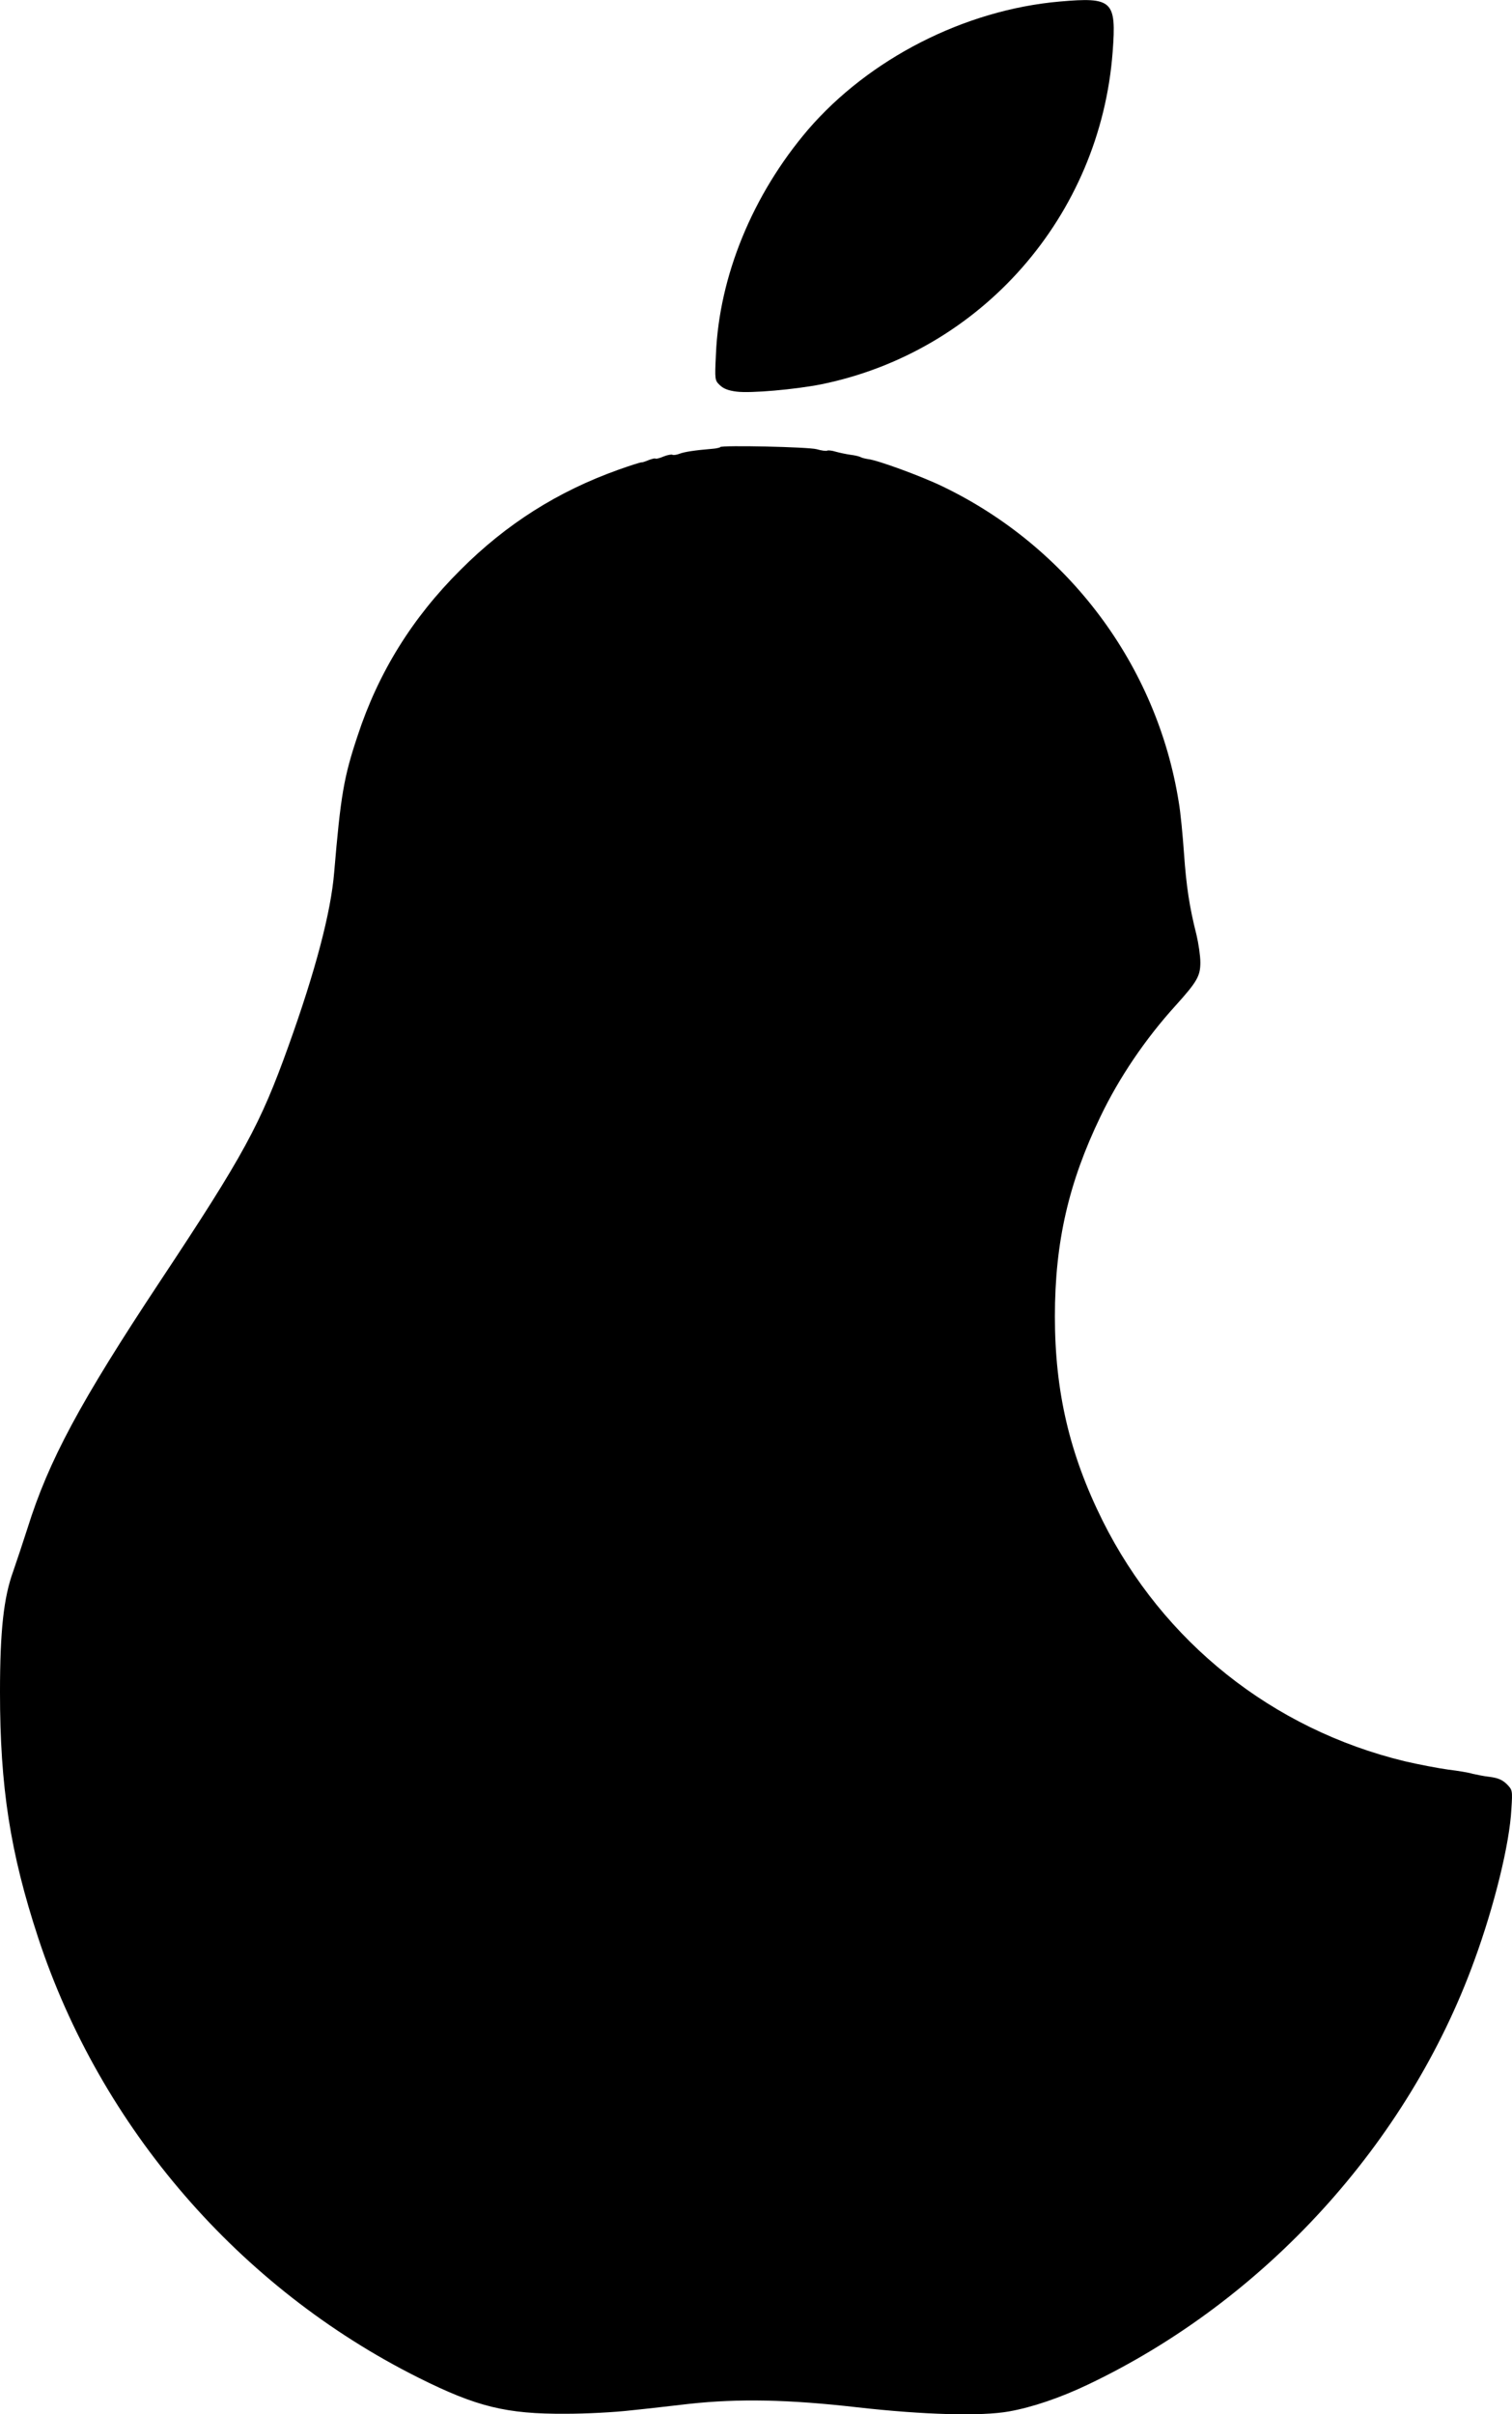
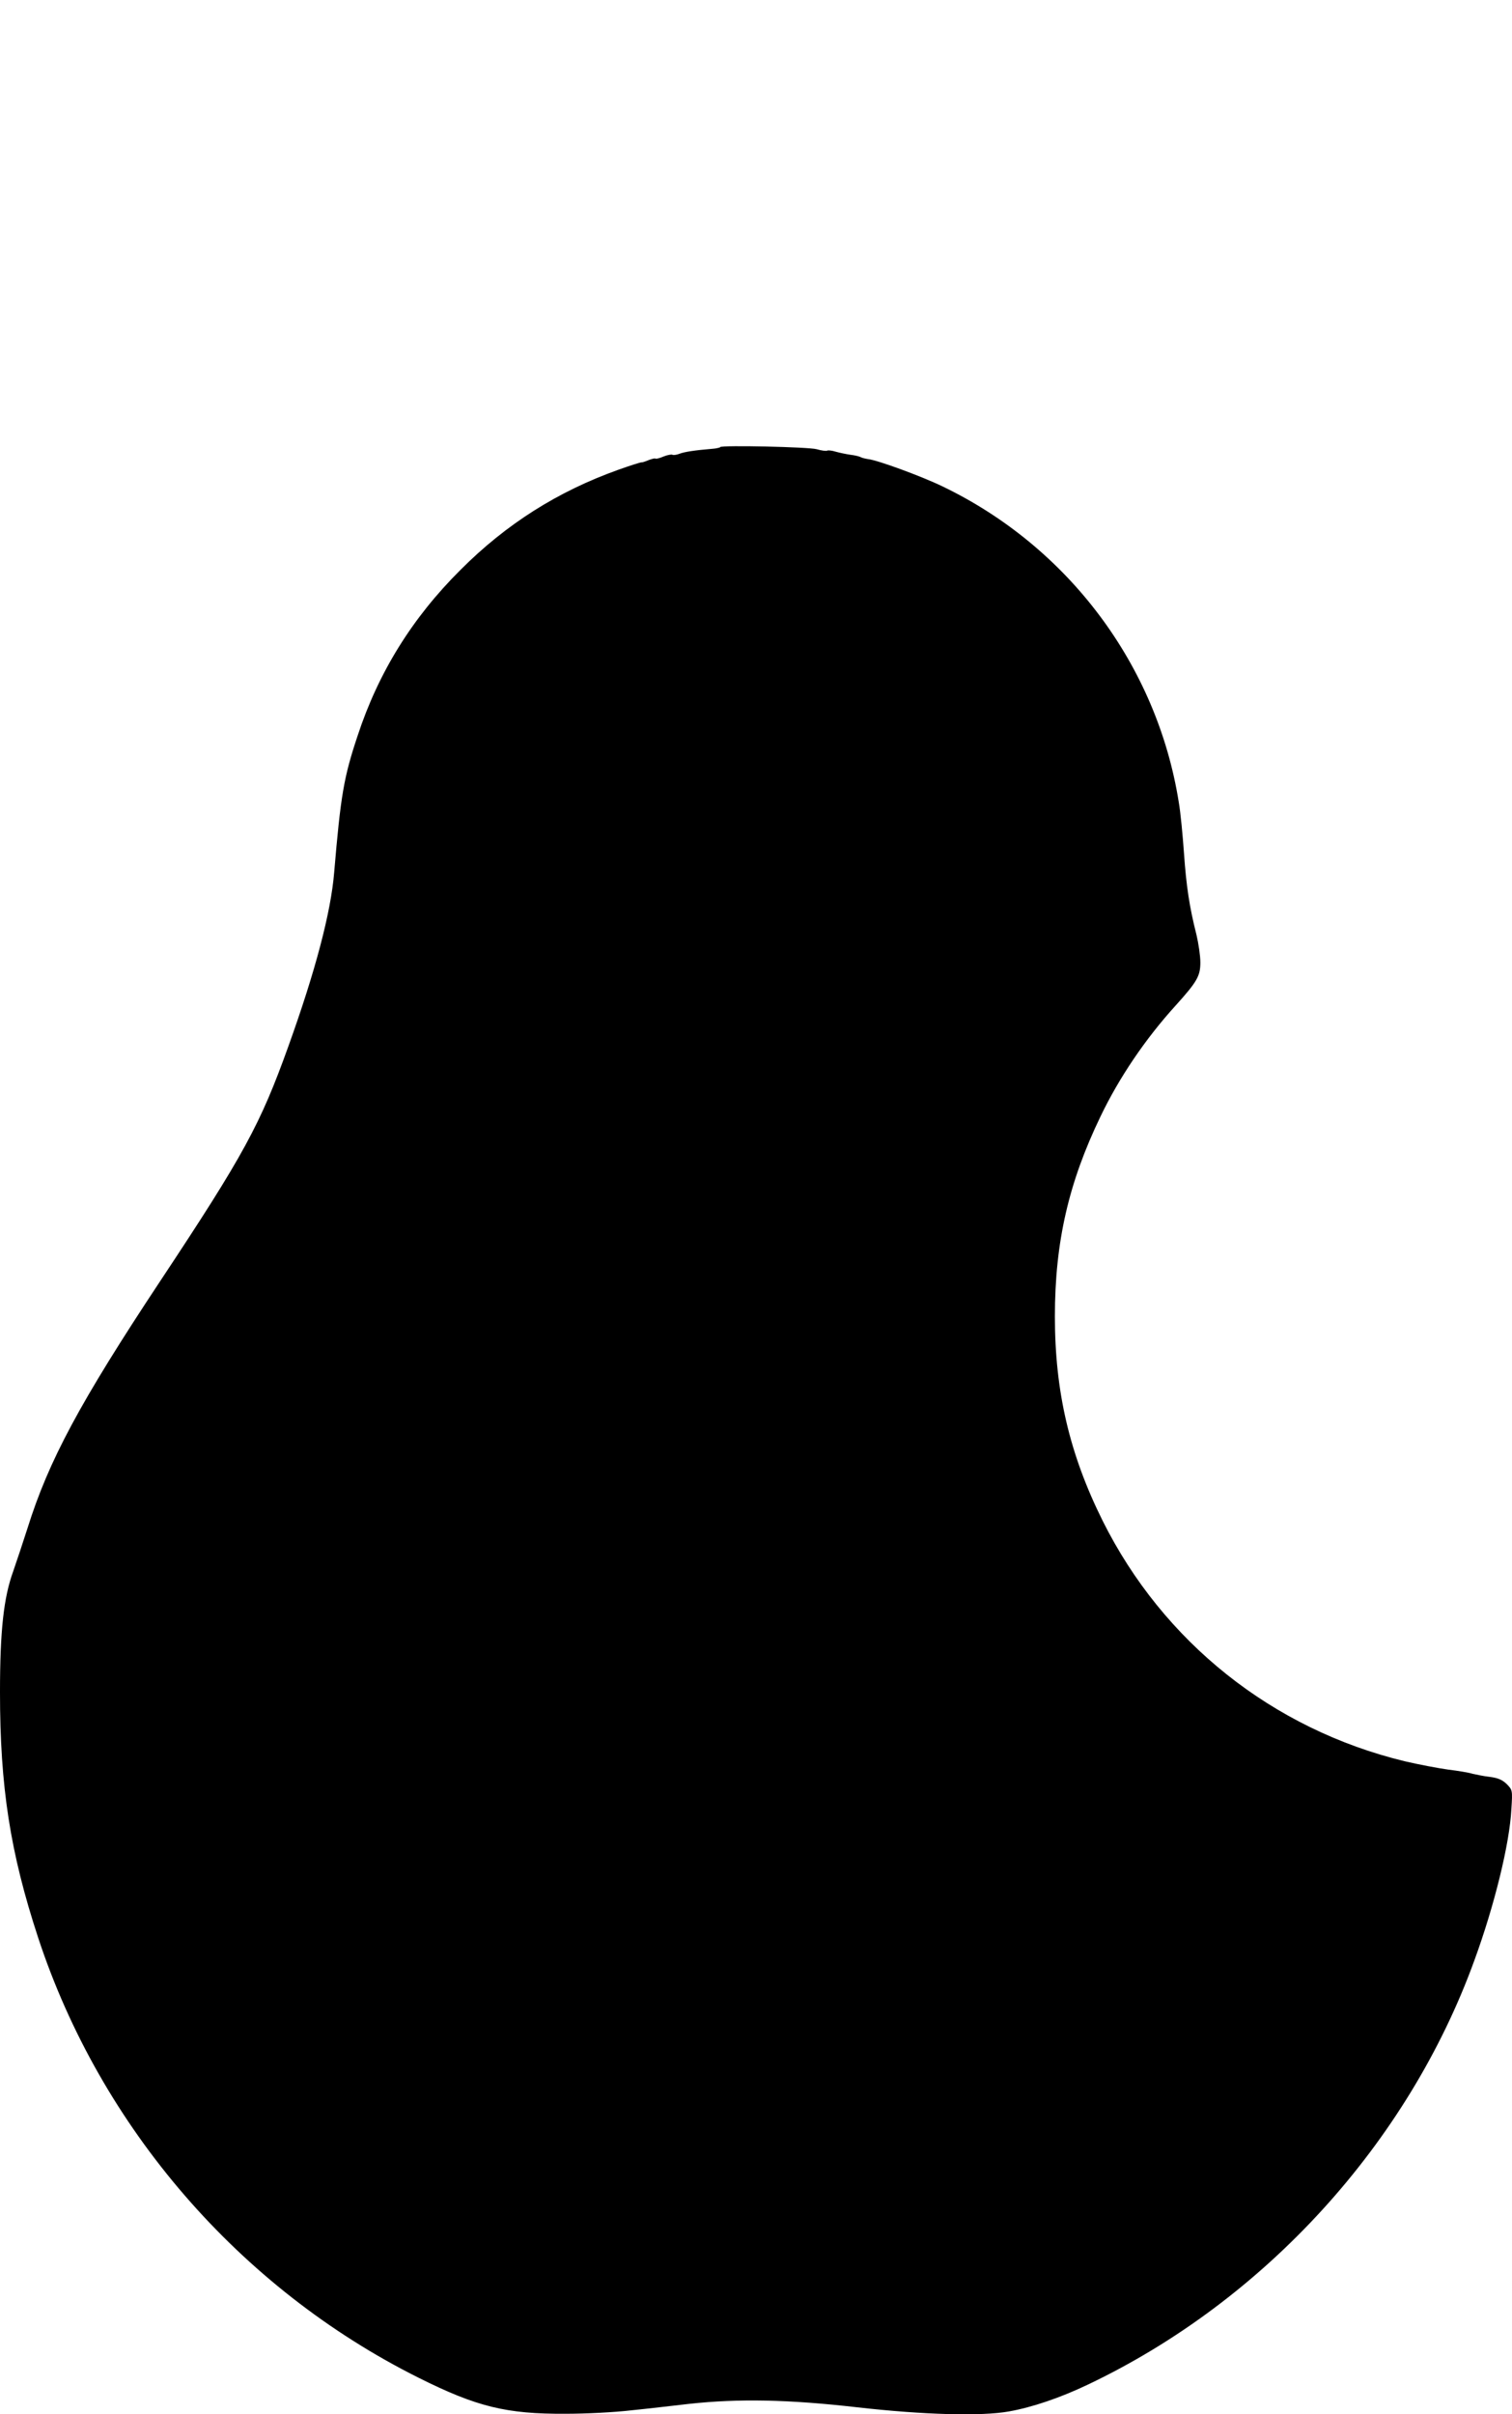
<svg xmlns="http://www.w3.org/2000/svg" id="Layer_2" data-name="Layer 2" viewBox="0 0 97.91 156.28">
  <g id="Layer_2-2" data-name="Layer 2">
    <g id="Layer_1-2" data-name="Layer 1-2">
-       <path d="M68.62.1c-6.17.54-12.35,3.71-16.3,8.3-3.59,4.21-5.75,9.47-5.96,14.54-.08,1.65-.07,1.68.25,1.99.24.23.54.35,1.08.42.92.12,3.8-.14,5.48-.47,10.37-2.11,18.08-10.9,18.88-21.52.25-3.32,0-3.56-3.43-3.26Z" />
      <path d="M46.63,28.96s-.25.08-.48.09c-1.19.1-1.82.2-2.14.32-.2.08-.41.1-.46.07-.06-.04-.33.01-.58.11-.25.11-.47.16-.52.14-.03-.04-.22.01-.44.09-.21.09-.42.16-.47.15-.05-.01-.75.21-1.53.49-3.88,1.39-7.22,3.49-10.19,6.47-3.13,3.11-5.32,6.65-6.66,10.73-.9,2.69-1.1,3.88-1.52,8.85-.21,2.58-1.22,6.41-2.97,11.27-1.81,5.04-2.86,6.99-8.29,15.18-5.2,7.85-7.23,11.63-8.6,16.01-.28.87-.69,2.11-.92,2.77-.62,1.7-.86,3.84-.86,7.84,0,6.13.66,10.38,2.47,15.89,4.04,12.28,13.03,22.69,24.64,28.49,3.76,1.88,5.68,2.35,9.52,2.33,1.31,0,3.21-.1,4.22-.22,1.02-.1,2.7-.3,3.76-.42,3.21-.35,6.43-.29,10.89.22,4.33.49,8.03.59,9.83.27,1.52-.27,3.34-.89,5.12-1.74,11.46-5.45,20.73-15.63,25.02-27.45,1.3-3.55,2.29-7.58,2.4-9.81.08-1.21.07-1.23-.3-1.61-.29-.28-.57-.4-1.11-.47-.38-.04-.88-.15-1.11-.2-.21-.07-.92-.19-1.58-.27-.65-.09-1.91-.33-2.81-.54-8.55-2.07-15.64-7.71-19.56-15.57-2.14-4.3-3.09-8.36-3.09-13.22s.91-8.7,2.94-12.92c1.22-2.55,2.92-5.05,4.87-7.2,1.4-1.55,1.61-1.92,1.61-2.8,0-.42-.12-1.23-.25-1.78-.46-1.81-.66-3.15-.81-5.28-.08-1.13-.22-2.64-.34-3.32-1.41-8.85-7.15-16.52-15.31-20.44-1.37-.66-4.18-1.69-4.8-1.76-.19-.03-.41-.08-.49-.13-.07-.04-.37-.12-.65-.15-.28-.04-.71-.13-.96-.2-.25-.08-.5-.1-.55-.07-.07.04-.37,0-.68-.09-.53-.15-6.12-.27-6.26-.14v.02Z" />
    </g>
  </g>
</svg>